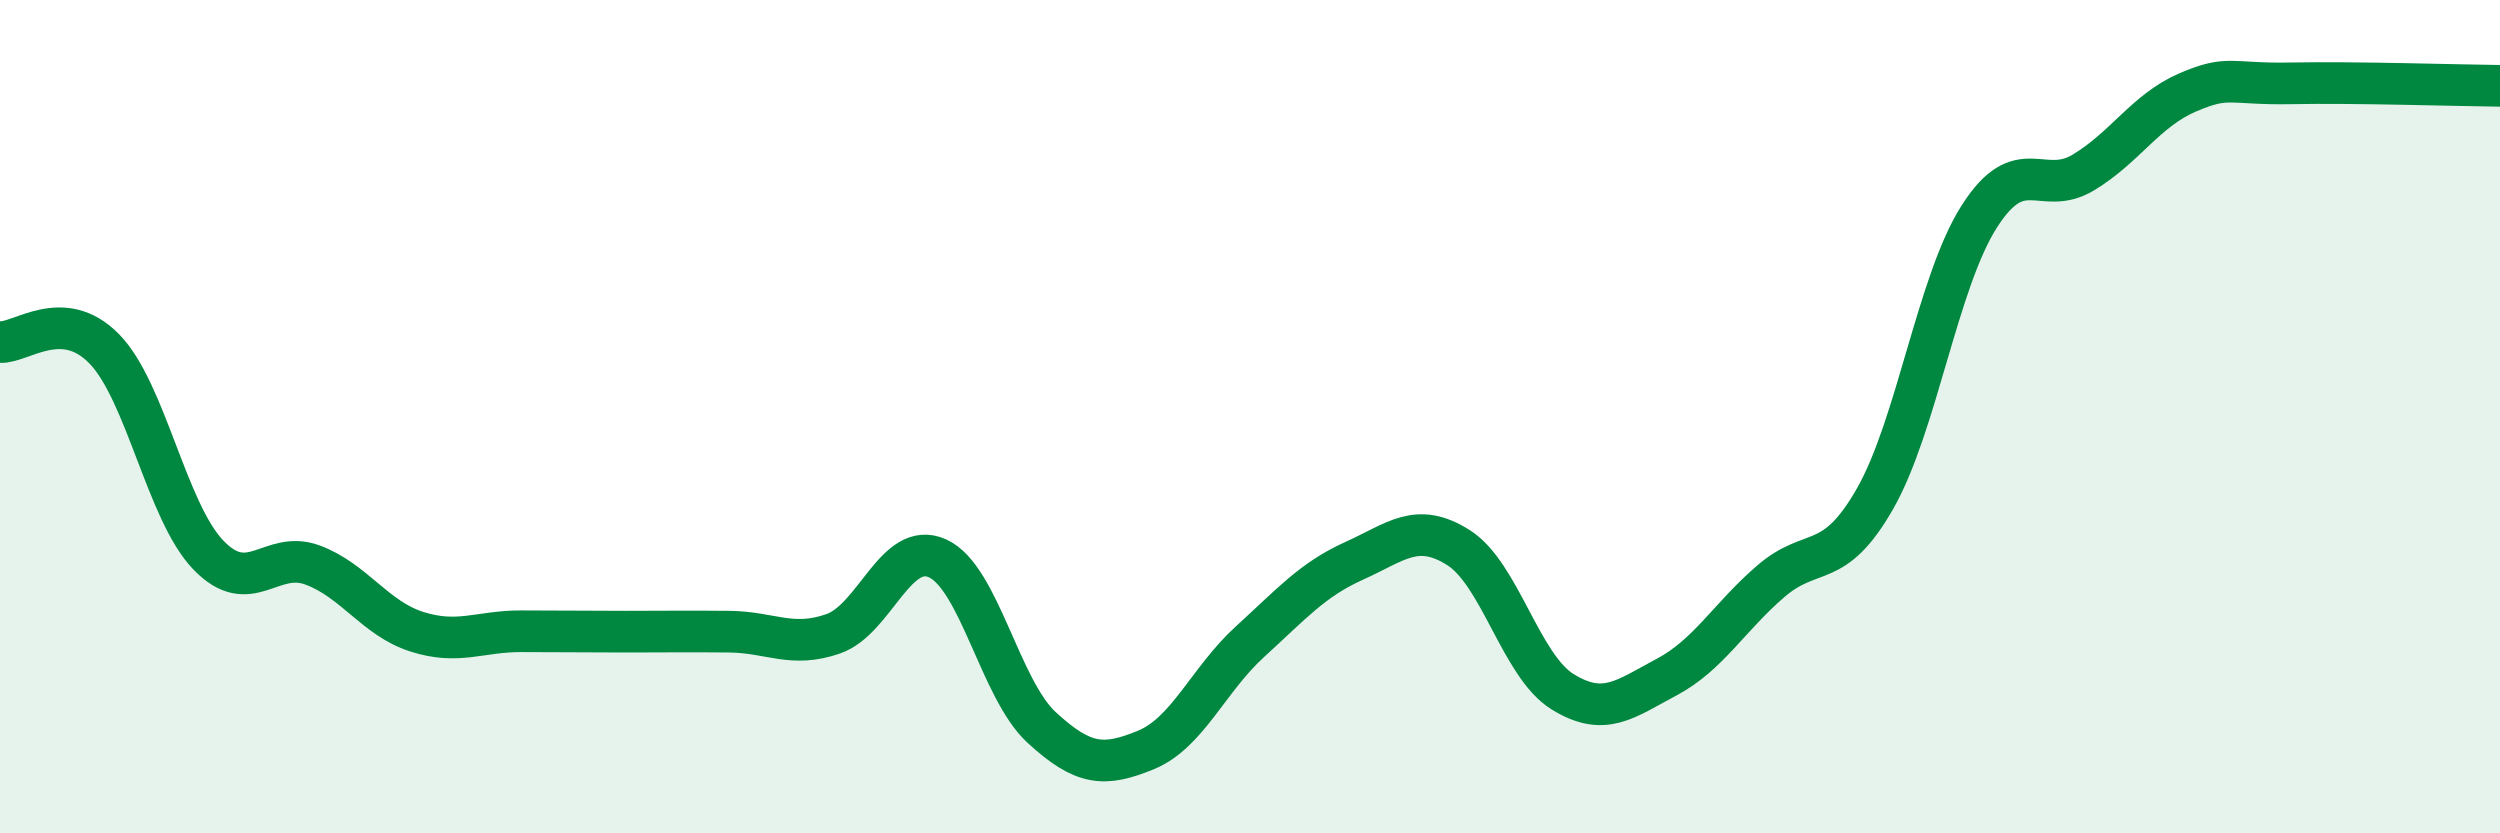
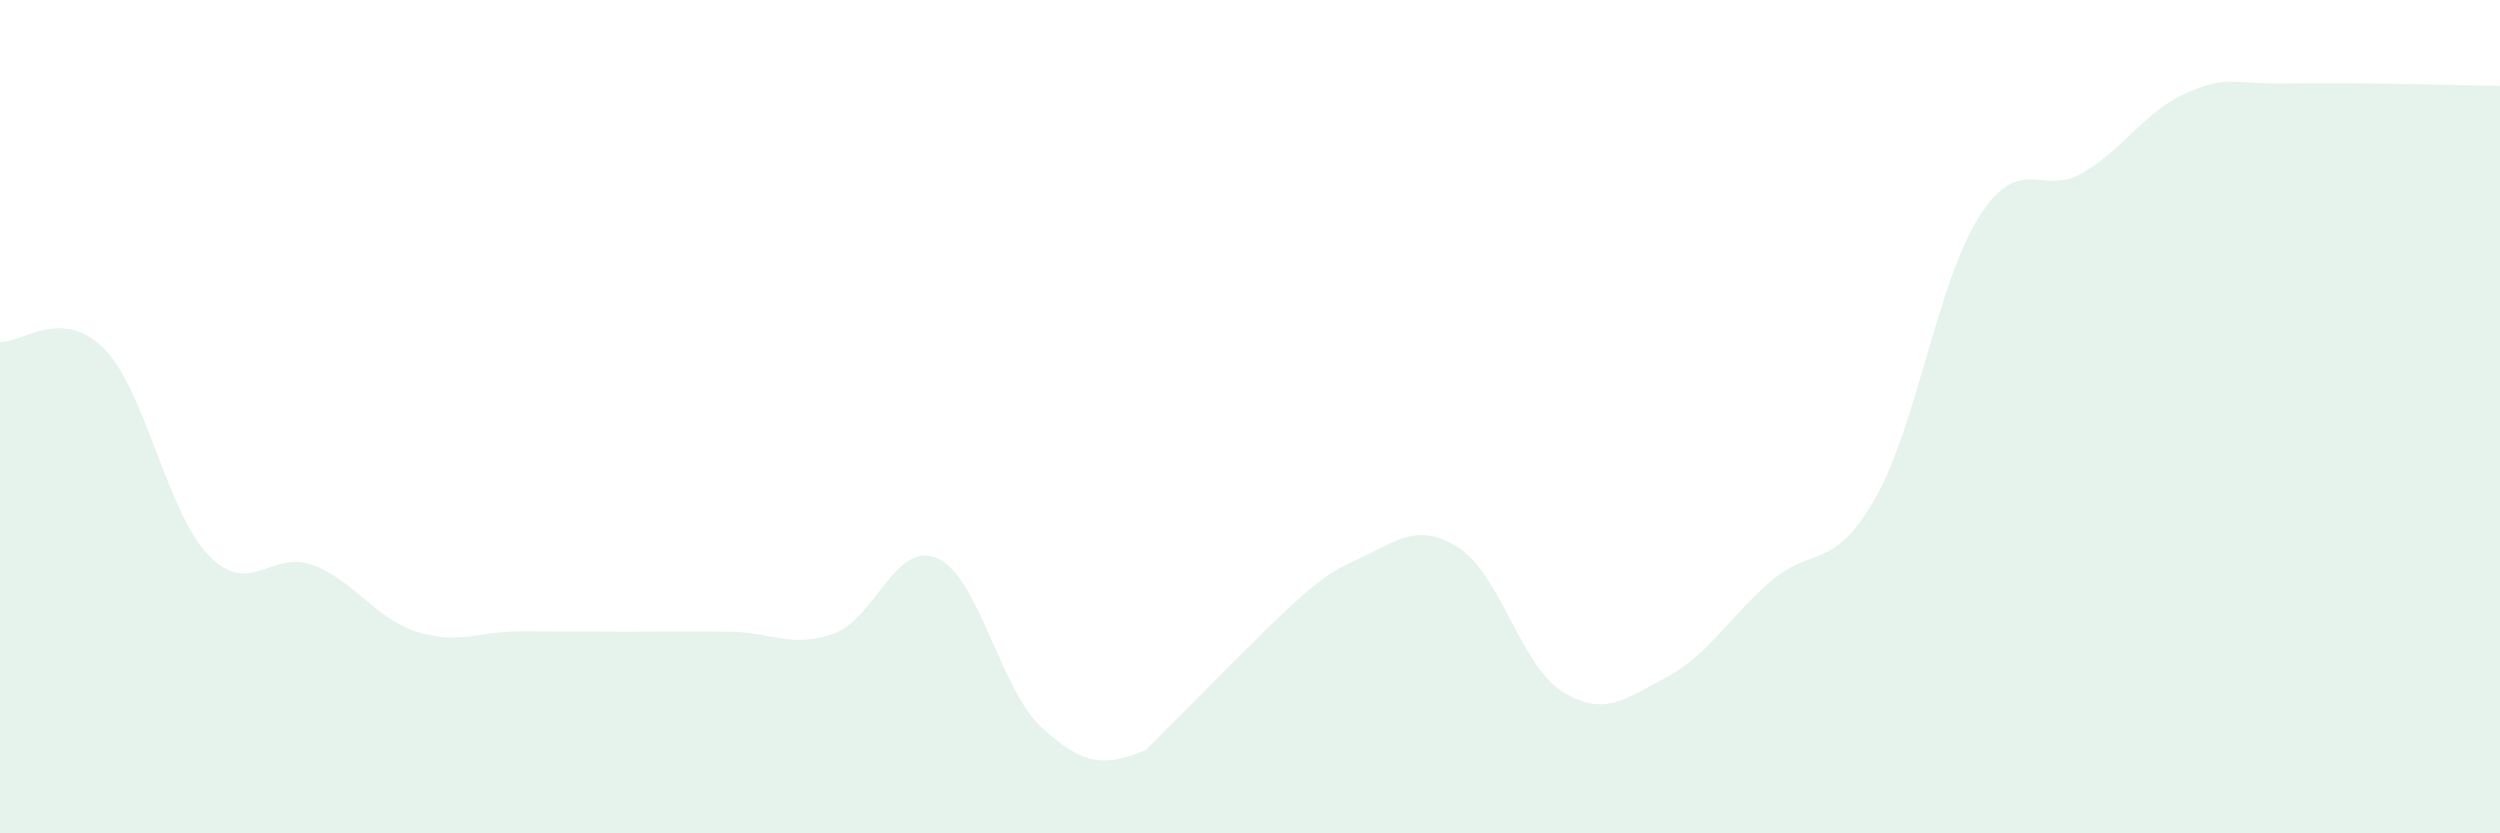
<svg xmlns="http://www.w3.org/2000/svg" width="60" height="20" viewBox="0 0 60 20">
-   <path d="M 0,8.21 C 0.5,8.24 1.5,7.35 2.5,8.37 C 3.5,9.39 4,12.28 5,13.32 C 6,14.36 6.5,13.19 7.5,13.56 C 8.5,13.93 9,14.84 10,15.16 C 11,15.48 11.5,15.15 12.5,15.15 C 13.5,15.15 14,15.16 15,15.16 C 16,15.16 16.5,15.15 17.5,15.16 C 18.5,15.17 19,15.56 20,15.21 C 21,14.86 21.5,12.95 22.5,13.4 C 23.5,13.85 24,16.54 25,17.46 C 26,18.38 26.5,18.41 27.5,18 C 28.5,17.59 29,16.31 30,15.4 C 31,14.49 31.5,13.91 32.5,13.46 C 33.5,13.01 34,12.51 35,13.14 C 36,13.77 36.5,15.98 37.5,16.6 C 38.5,17.22 39,16.78 40,16.25 C 41,15.72 41.5,14.81 42.5,13.95 C 43.5,13.09 44,13.72 45,11.97 C 46,10.22 46.5,6.77 47.5,5.2 C 48.5,3.63 49,4.74 50,4.14 C 51,3.54 51.5,2.65 52.5,2.22 C 53.5,1.79 53.5,2.03 55,2 C 56.5,1.97 59,2.05 60,2.06L60 20L0 20Z" fill="#008740" opacity="0.1" stroke-linecap="round" stroke-linejoin="round" />
-   <path d="M 0,8.21 C 0.5,8.24 1.5,7.35 2.5,8.37 C 3.5,9.39 4,12.28 5,13.32 C 6,14.36 6.5,13.19 7.5,13.56 C 8.5,13.93 9,14.84 10,15.16 C 11,15.48 11.5,15.15 12.5,15.15 C 13.5,15.15 14,15.16 15,15.16 C 16,15.16 16.5,15.15 17.5,15.16 C 18.5,15.17 19,15.56 20,15.21 C 21,14.86 21.5,12.95 22.5,13.4 C 23.5,13.85 24,16.54 25,17.46 C 26,18.38 26.5,18.41 27.5,18 C 28.5,17.59 29,16.31 30,15.4 C 31,14.49 31.5,13.91 32.5,13.46 C 33.5,13.01 34,12.51 35,13.14 C 36,13.77 36.5,15.98 37.5,16.6 C 38.5,17.22 39,16.78 40,16.25 C 41,15.72 41.5,14.81 42.5,13.95 C 43.5,13.09 44,13.72 45,11.97 C 46,10.22 46.5,6.77 47.5,5.2 C 48.5,3.63 49,4.74 50,4.14 C 51,3.54 51.5,2.65 52.5,2.22 C 53.5,1.79 53.5,2.03 55,2 C 56.5,1.97 59,2.05 60,2.06" stroke="#008740" stroke-width="1" fill="none" stroke-linecap="round" stroke-linejoin="round" />
+   <path d="M 0,8.21 C 0.5,8.24 1.5,7.35 2.5,8.37 C 3.5,9.39 4,12.28 5,13.32 C 6,14.36 6.5,13.19 7.5,13.56 C 8.5,13.93 9,14.84 10,15.16 C 11,15.48 11.5,15.15 12.5,15.15 C 13.5,15.15 14,15.16 15,15.16 C 16,15.16 16.5,15.15 17.5,15.16 C 18.5,15.17 19,15.56 20,15.21 C 21,14.86 21.5,12.95 22.5,13.4 C 23.5,13.85 24,16.54 25,17.46 C 26,18.38 26.5,18.41 27.5,18 C 31,14.49 31.5,13.91 32.5,13.46 C 33.5,13.01 34,12.51 35,13.14 C 36,13.77 36.5,15.98 37.5,16.6 C 38.5,17.22 39,16.78 40,16.25 C 41,15.72 41.5,14.81 42.5,13.95 C 43.5,13.09 44,13.72 45,11.97 C 46,10.22 46.5,6.77 47.5,5.2 C 48.5,3.63 49,4.74 50,4.14 C 51,3.54 51.5,2.65 52.5,2.22 C 53.5,1.79 53.5,2.03 55,2 C 56.5,1.97 59,2.05 60,2.06L60 20L0 20Z" fill="#008740" opacity="0.1" stroke-linecap="round" stroke-linejoin="round" />
</svg>